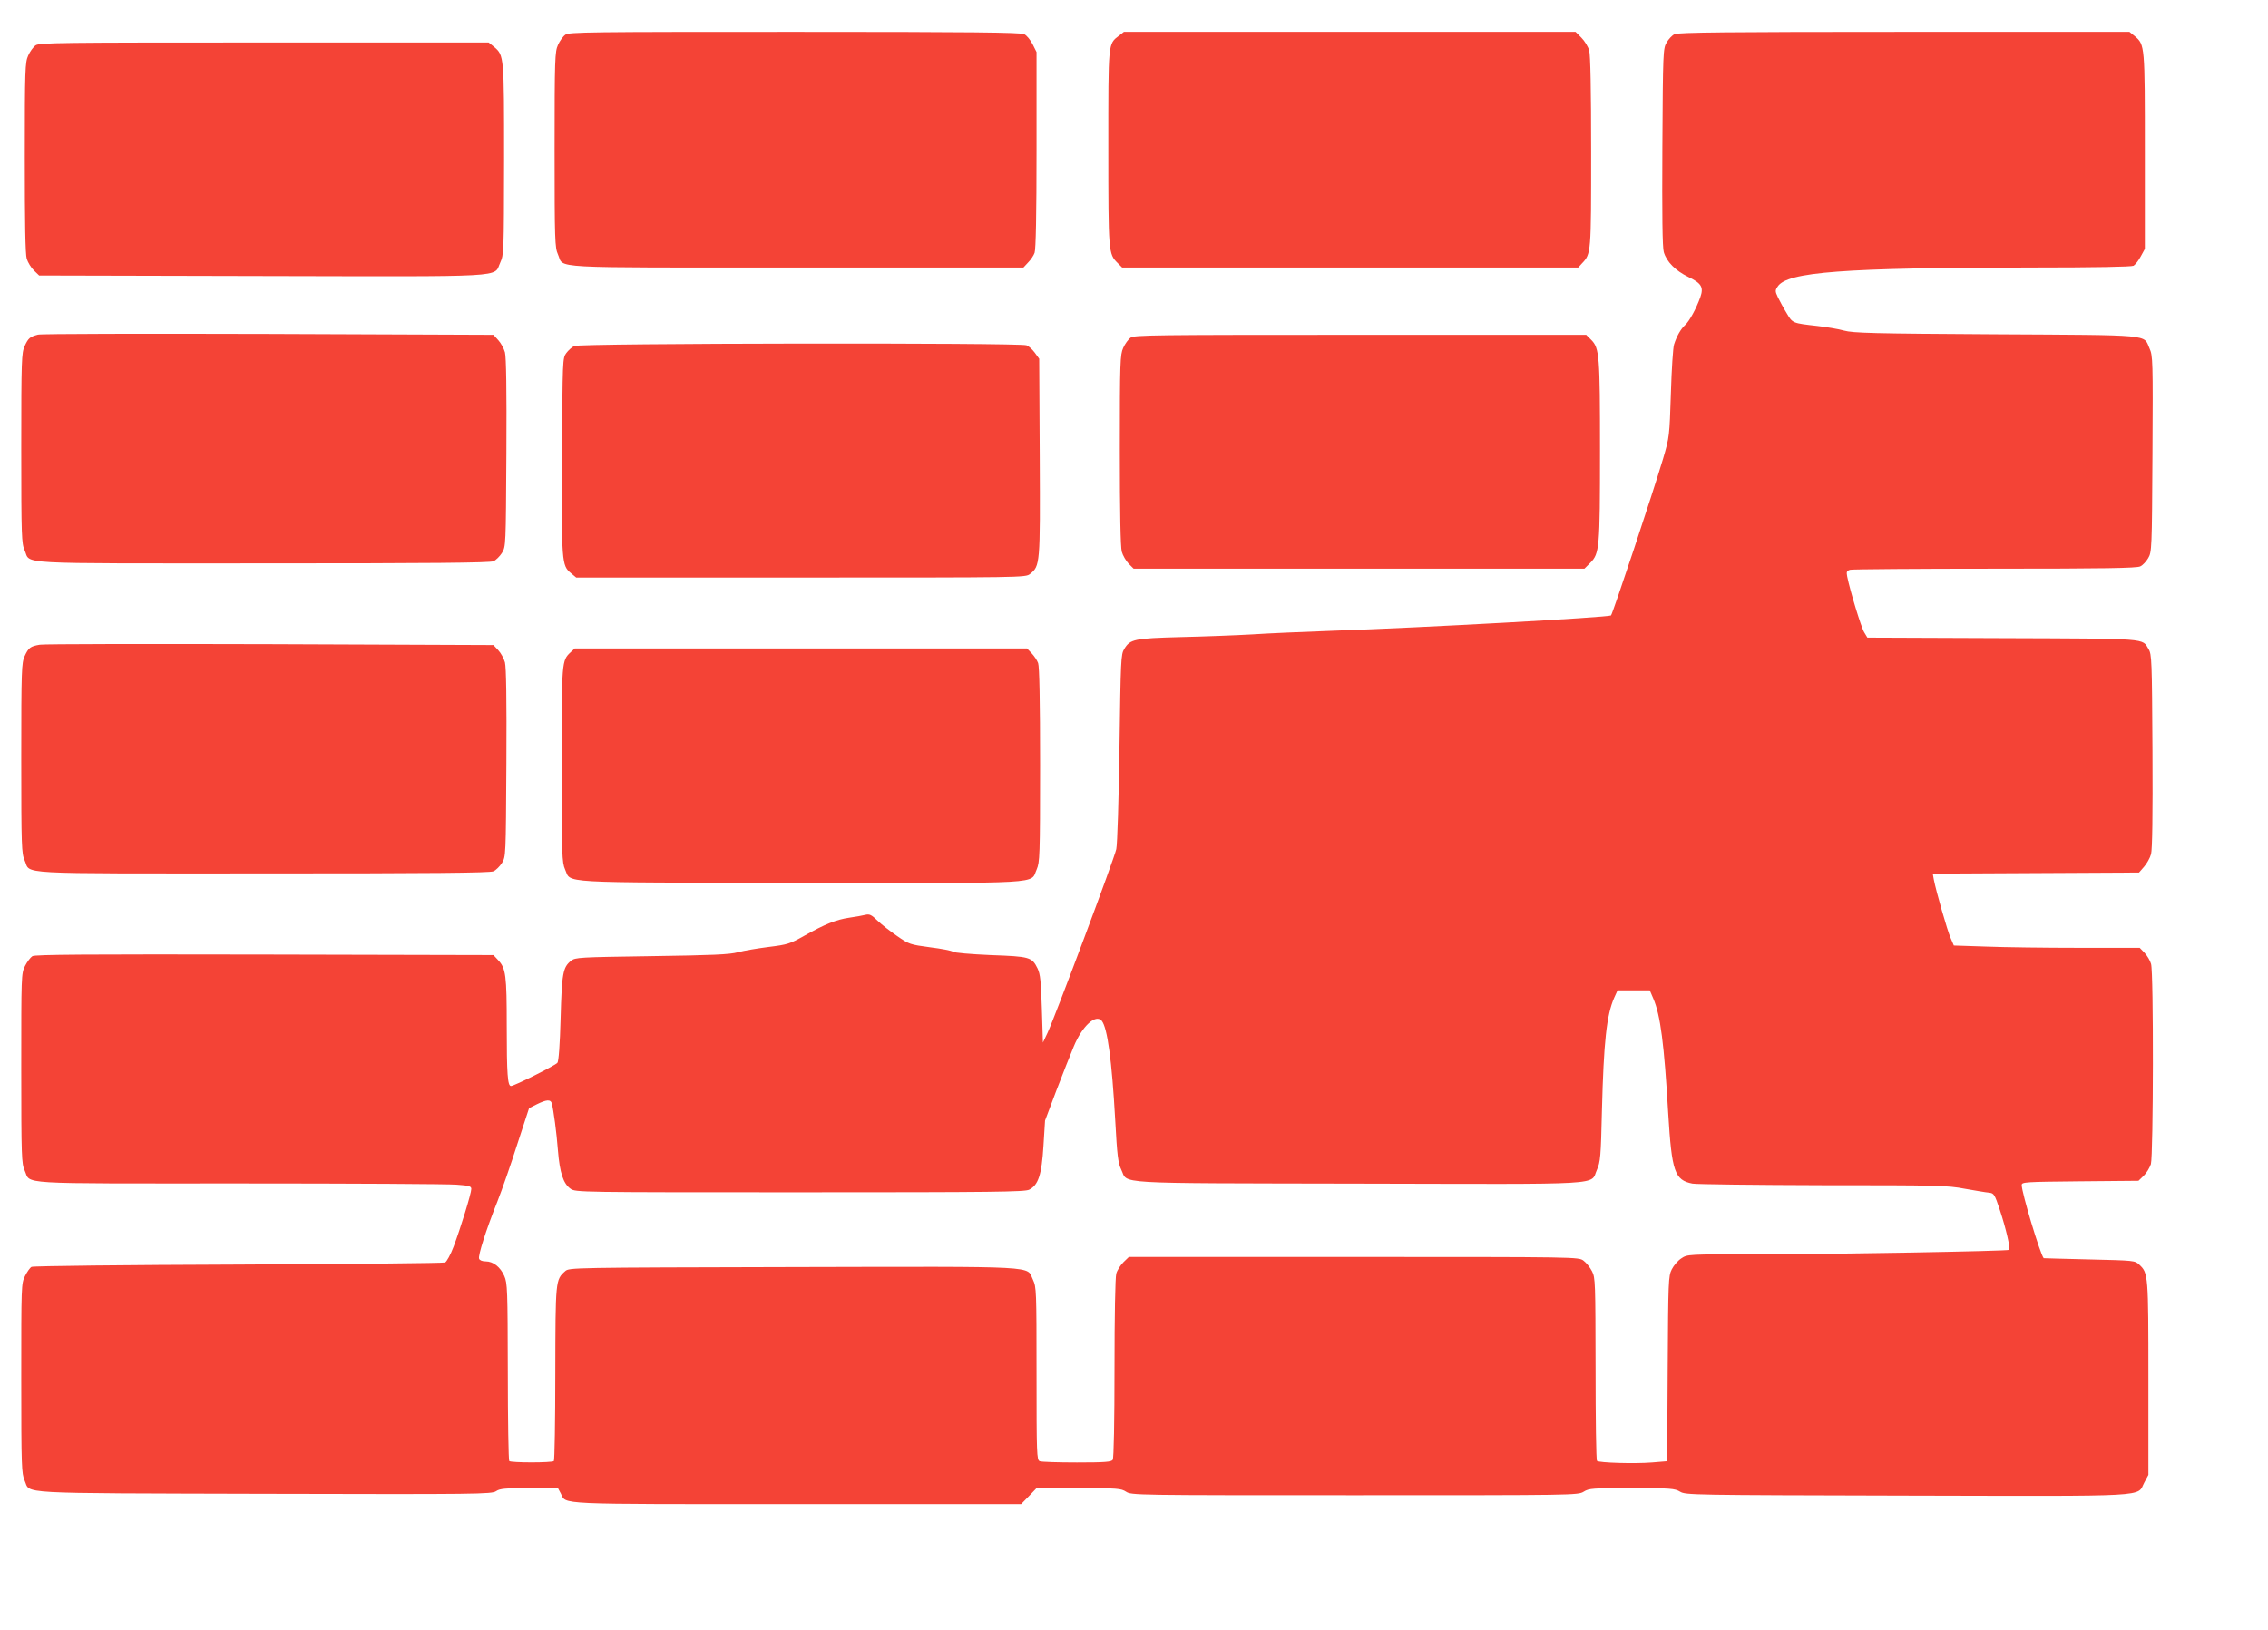
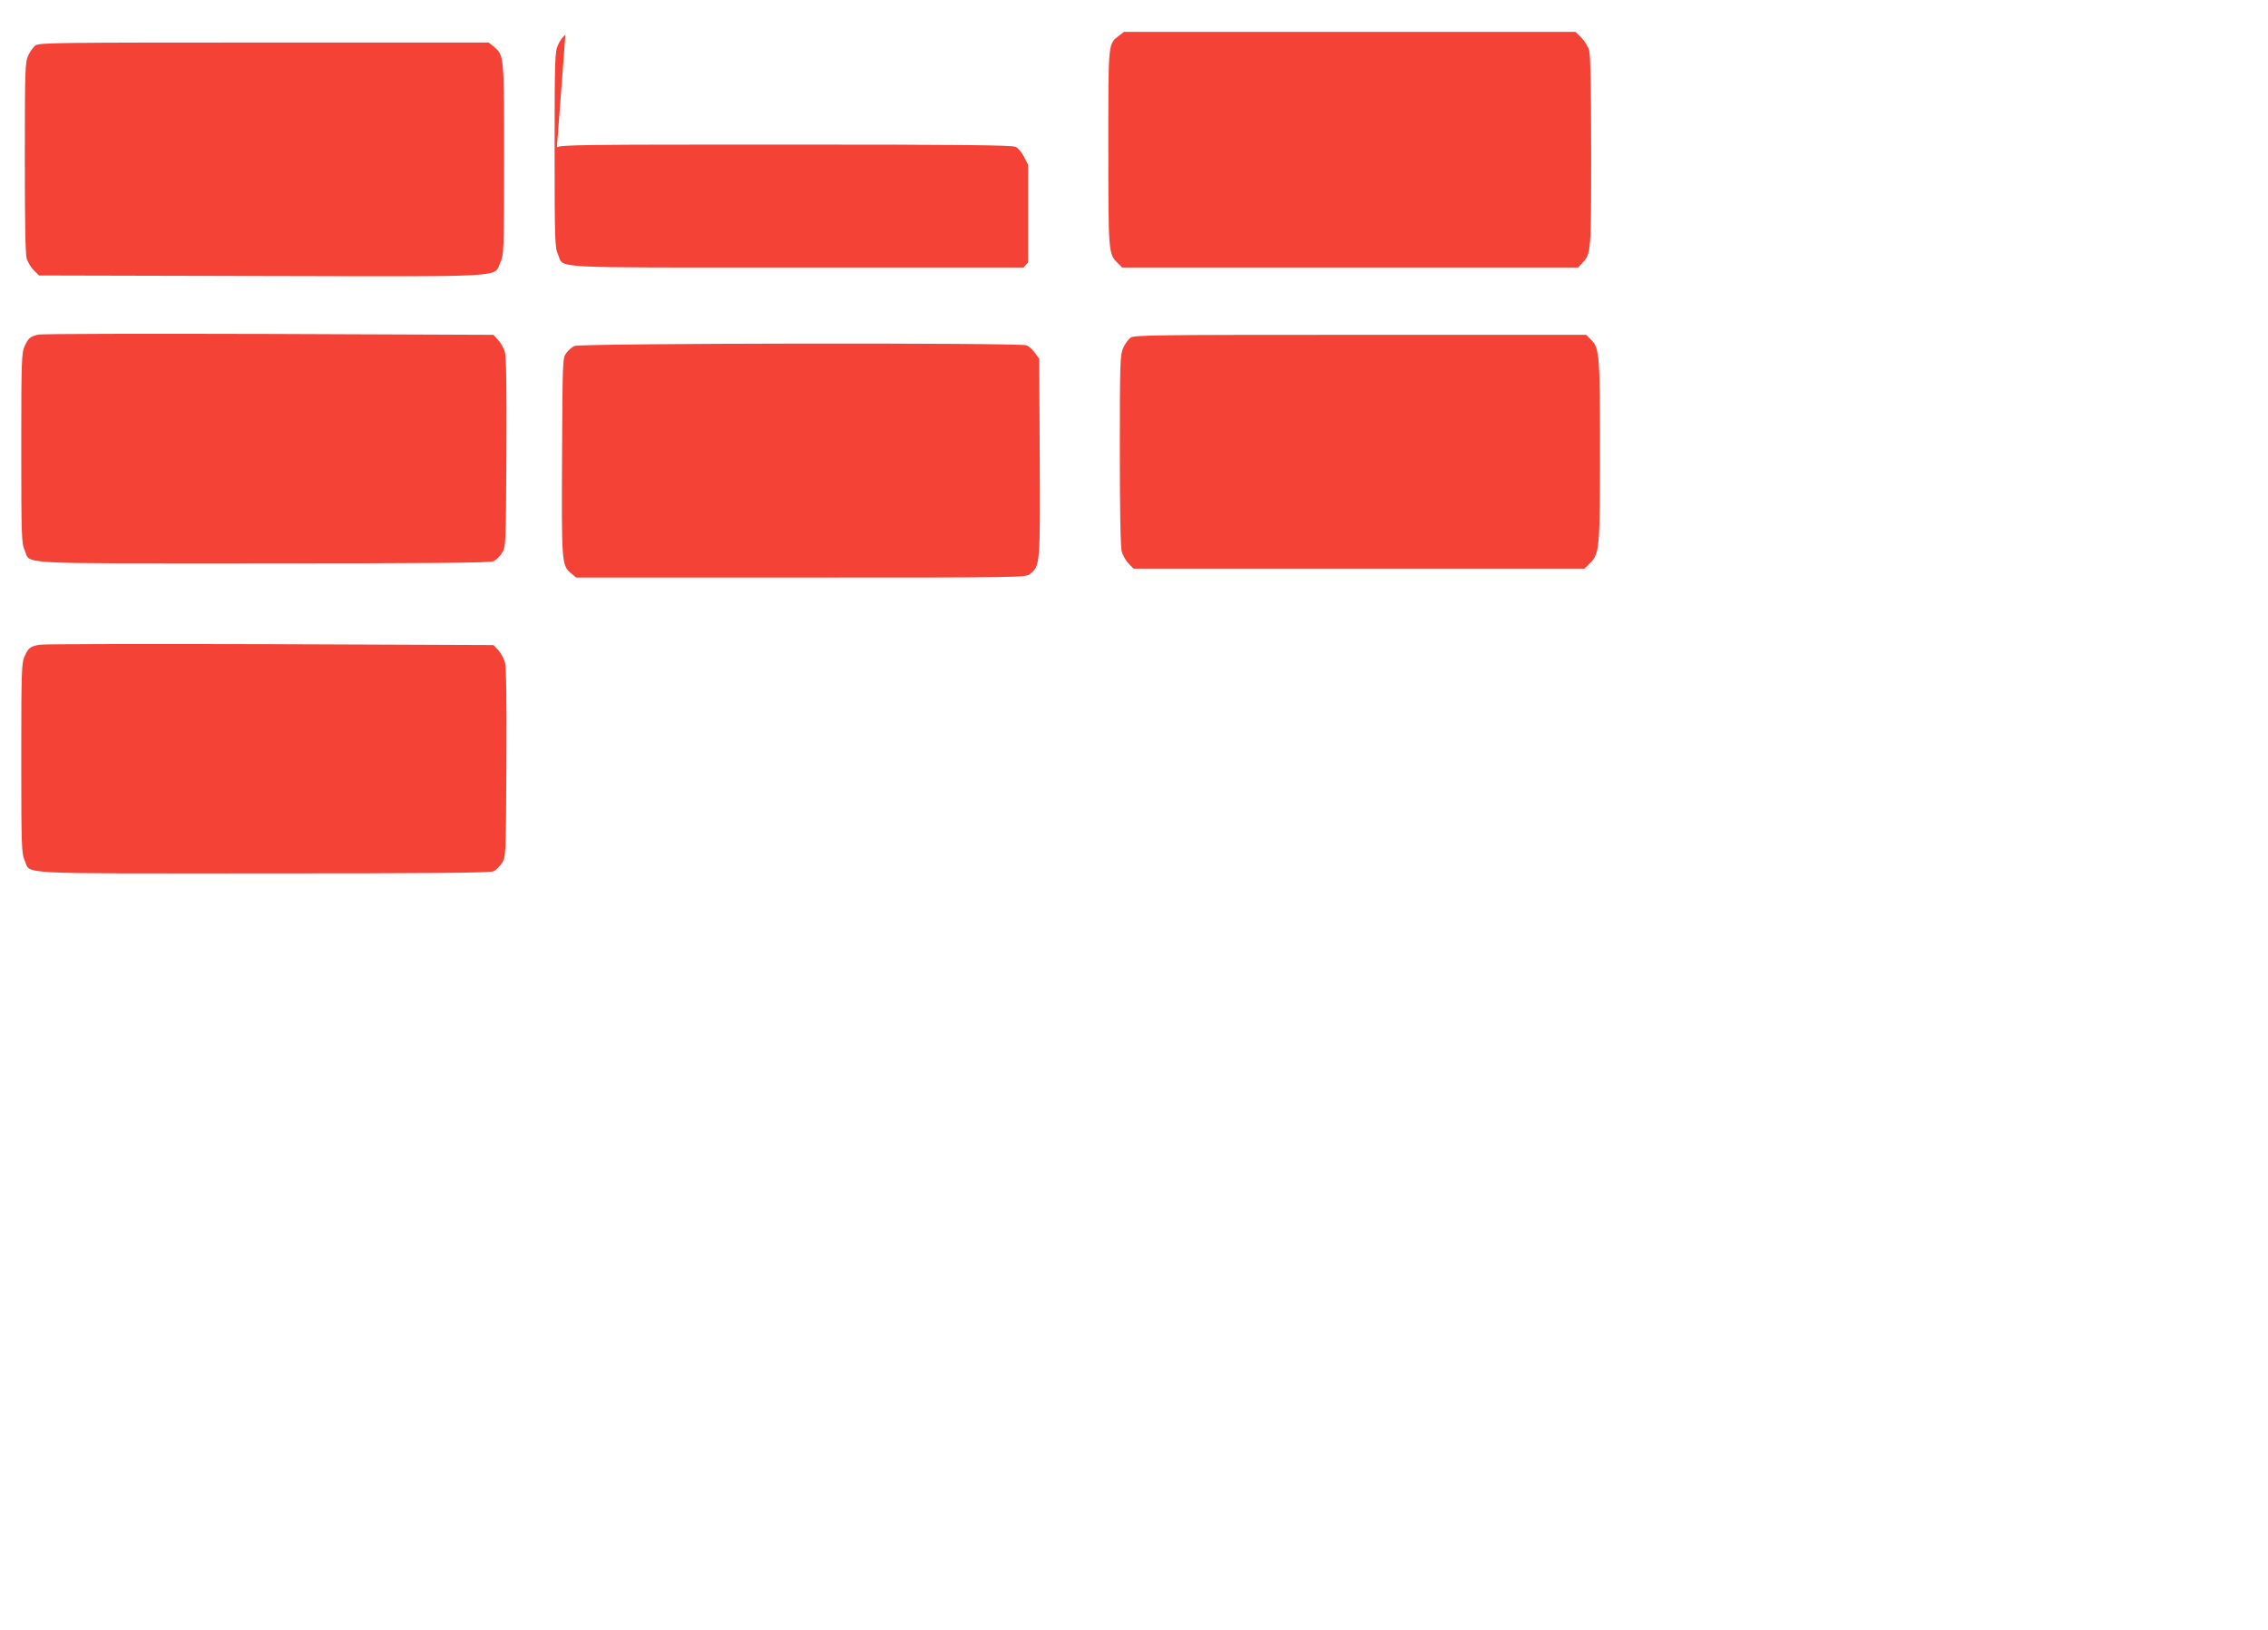
<svg xmlns="http://www.w3.org/2000/svg" version="1.0" width="1280pt" height="920pt" viewBox="0 0 1280 920" preserveAspectRatio="xMidYMid meet">
  <g transform="translate(0,920) scale(0.1,-0.1)" fill="#f44336" stroke="none">
-     <path d="M3191 9004 c-13 -9 -32 -35 -42 -58 -17 -38 -19 -75 -19 -591 0 -516 2 -553 19 -591 37 -81 -88 -74 1346 -74 l1281 0 26 28 c15 15 32 40 37 55 7 19 11 215 11 581 l0 552 -22 44 c-13 25 -34 51 -48 57 -19 10 -306 13 -1295 13 -1159 0 -1273 -1 -1294 -16z" />
+     <path d="M3191 9004 c-13 -9 -32 -35 -42 -58 -17 -38 -19 -75 -19 -591 0 -516 2 -553 19 -591 37 -81 -88 -74 1346 -74 l1281 0 26 28 l0 552 -22 44 c-13 25 -34 51 -48 57 -19 10 -306 13 -1295 13 -1159 0 -1273 -1 -1294 -16z" />
    <path d="M6316 8999 c-63 -49 -61 -30 -61 -634 0 -591 1 -598 52 -649 l26 -26 1287 0 1287 0 21 23 c52 55 52 56 52 629 0 356 -4 546 -11 573 -6 21 -26 54 -44 72 l-33 33 -1275 0 -1274 0 -27 -21z" />
-     <path d="M9451 9007 c-14 -6 -34 -28 -45 -47 -20 -34 -21 -51 -24 -590 -2 -383 0 -567 8 -593 16 -55 66 -105 138 -140 75 -36 88 -58 68 -115 -22 -62 -62 -136 -86 -157 -24 -22 -47 -62 -62 -109 -6 -17 -14 -141 -18 -276 -8 -243 -8 -246 -44 -369 -57 -192 -286 -880 -294 -885 -18 -11 -1061 -69 -1562 -86 -168 -6 -377 -15 -465 -21 -88 -5 -268 -12 -400 -15 -264 -7 -287 -12 -320 -67 -19 -30 -20 -61 -27 -557 -4 -289 -12 -546 -18 -573 -11 -53 -347 -950 -388 -1037 l-26 -55 -6 190 c-5 158 -9 196 -24 228 -32 65 -43 68 -265 76 -114 5 -206 13 -213 19 -7 6 -65 17 -129 25 -112 15 -119 17 -185 63 -38 26 -88 65 -111 87 -35 34 -46 39 -70 33 -15 -4 -56 -11 -90 -16 -74 -11 -137 -36 -254 -102 -80 -45 -94 -50 -200 -63 -63 -8 -141 -21 -174 -30 -48 -13 -143 -17 -488 -22 -409 -6 -430 -7 -454 -26 -46 -37 -52 -69 -59 -324 -4 -150 -11 -243 -18 -252 -12 -15 -244 -131 -262 -131 -19 0 -24 65 -24 340 0 284 -5 324 -48 370 l-27 29 -1290 3 c-1009 2 -1295 0 -1312 -9 -11 -7 -30 -32 -42 -56 -21 -42 -21 -55 -21 -578 0 -500 2 -537 19 -575 37 -81 -72 -74 1211 -74 630 0 1182 -3 1228 -7 70 -5 82 -9 82 -24 0 -25 -62 -226 -100 -326 -17 -45 -39 -85 -48 -89 -9 -4 -534 -9 -1167 -12 -633 -2 -1157 -8 -1167 -13 -9 -5 -25 -28 -37 -52 -21 -42 -21 -55 -21 -578 0 -502 2 -536 19 -576 35 -77 -79 -71 1351 -75 1211 -3 1286 -2 1310 15 21 14 48 17 187 17 l162 0 16 -30 c33 -64 -51 -60 1336 -60 l1262 0 44 45 43 45 237 0 c221 0 240 -2 268 -20 30 -20 50 -20 1290 -20 1242 0 1260 0 1293 20 30 19 50 20 272 20 219 0 242 -2 272 -20 32 -19 63 -19 1278 -22 1404 -3 1298 -9 1342 74 l23 43 0 545 c0 585 -1 594 -51 641 -25 24 -29 24 -282 30 -141 3 -258 7 -258 7 -21 26 -124 370 -124 413 0 17 20 18 329 21 l330 3 29 28 c16 15 34 45 41 66 14 49 16 1080 1 1130 -5 19 -22 47 -37 63 l-27 28 -341 0 c-188 0 -424 3 -525 7 l-183 6 -18 42 c-19 42 -82 264 -95 330 l-6 34 582 3 582 3 28 32 c16 18 34 50 40 72 7 28 10 217 8 583 -3 510 -4 545 -22 574 -37 62 9 59 -824 62 l-763 3 -18 30 c-17 27 -80 235 -96 315 -5 27 -3 32 17 38 13 3 381 6 818 6 611 0 801 3 819 13 14 6 34 28 45 47 20 34 21 51 24 588 3 528 2 555 -17 596 -35 79 28 74 -866 79 -697 4 -807 7 -858 21 -31 9 -99 20 -150 26 -141 16 -140 15 -174 73 -18 29 -39 69 -49 89 -16 34 -16 39 -1 61 54 82 367 106 1430 107 364 0 565 4 578 10 10 6 29 30 41 53 l23 42 0 550 c0 599 0 602 -56 650 l-31 25 -1271 0 c-991 0 -1277 -3 -1296 -13z m-120 -5444 c40 -93 61 -253 84 -648 20 -329 36 -376 137 -396 24 -4 355 -8 737 -9 647 0 701 -1 800 -20 58 -10 120 -21 136 -22 28 -3 32 -8 62 -99 34 -103 60 -215 52 -224 -8 -7 -982 -25 -1425 -25 -389 0 -391 0 -425 -23 -19 -12 -43 -40 -54 -62 -19 -38 -20 -63 -23 -562 l-3 -521 -85 -7 c-98 -8 -300 -2 -311 9 -5 4 -8 238 -8 519 -1 489 -1 514 -20 551 -11 22 -33 49 -48 60 -28 21 -31 21 -1297 21 l-1269 0 -30 -29 c-17 -17 -36 -46 -41 -65 -6 -22 -10 -238 -10 -536 0 -297 -4 -506 -10 -515 -8 -12 -42 -15 -202 -15 -106 0 -201 3 -210 7 -17 7 -18 40 -18 495 0 470 -1 488 -20 529 -39 80 68 75 -1353 72 -1249 -3 -1265 -3 -1287 -23 -55 -49 -55 -50 -56 -577 0 -269 -4 -491 -8 -495 -10 -10 -242 -10 -252 0 -4 4 -8 231 -8 505 -1 462 -2 500 -20 540 -22 50 -62 82 -105 82 -19 0 -34 6 -37 15 -7 17 39 162 104 325 25 63 75 207 111 320 l67 205 44 22 c55 27 77 28 84 6 10 -38 27 -163 35 -268 10 -124 30 -186 71 -215 28 -20 47 -20 1295 -20 1095 0 1270 2 1294 15 51 26 70 84 80 246 l9 144 64 170 c36 94 80 205 98 248 48 116 124 185 158 145 32 -40 57 -222 76 -560 11 -203 16 -242 34 -280 41 -83 -77 -76 1337 -79 1429 -3 1307 -11 1348 79 19 43 22 72 28 337 10 384 26 535 69 633 l19 42 91 0 91 0 20 -47z" />
    <path d="M201 8944 c-13 -9 -32 -35 -42 -58 -17 -38 -19 -75 -19 -575 0 -372 3 -545 11 -572 7 -21 25 -51 41 -66 l29 -28 1255 -3 c1416 -3 1308 -9 1347 75 21 47 21 55 22 583 0 583 0 587 -56 635 l-31 25 -1267 0 c-1155 0 -1269 -1 -1290 -16z" />
    <path d="M214 7311 c-45 -12 -54 -19 -75 -65 -17 -38 -19 -74 -19 -576 0 -501 2 -538 19 -576 37 -81 -87 -74 1343 -74 955 0 1284 3 1303 12 14 6 36 28 48 47 22 36 22 38 25 564 2 356 -1 540 -8 568 -6 22 -23 53 -38 69 l-27 30 -1270 5 c-698 2 -1284 1 -1301 -4z" />
    <path d="M6381 7294 c-13 -9 -32 -35 -42 -58 -17 -38 -19 -75 -19 -576 0 -356 4 -548 11 -574 6 -22 24 -52 39 -68 l28 -28 1272 0 1272 0 33 33 c52 52 55 83 55 632 0 538 -3 580 -50 627 l-28 28 -1274 0 c-1162 0 -1276 -1 -1297 -16z" />
    <path d="M3241 7247 c-13 -6 -34 -25 -45 -40 -21 -28 -21 -38 -24 -580 -3 -600 -2 -619 50 -662 l30 -25 1267 0 c1255 0 1269 0 1294 20 57 45 58 53 55 660 l-3 555 -24 33 c-13 18 -34 38 -48 43 -40 15 -2522 12 -2552 -4z" />
    <path d="M225 5561 c-54 -9 -64 -17 -86 -65 -17 -38 -19 -74 -19 -576 0 -501 2 -538 19 -576 37 -81 -87 -74 1343 -74 955 0 1284 3 1303 12 14 6 36 28 48 47 22 36 22 38 25 564 2 356 -1 540 -8 568 -6 22 -23 53 -38 69 l-27 29 -1260 5 c-693 2 -1278 1 -1300 -3z" />
-     <path d="M3221 5519 c-51 -48 -51 -49 -51 -636 0 -517 2 -550 19 -590 37 -80 -70 -74 1329 -76 1408 -2 1294 -8 1333 76 17 40 19 73 19 589 0 362 -4 556 -11 575 -5 15 -22 40 -37 56 l-26 27 -1276 0 -1276 0 -23 -21z" />
  </g>
</svg>